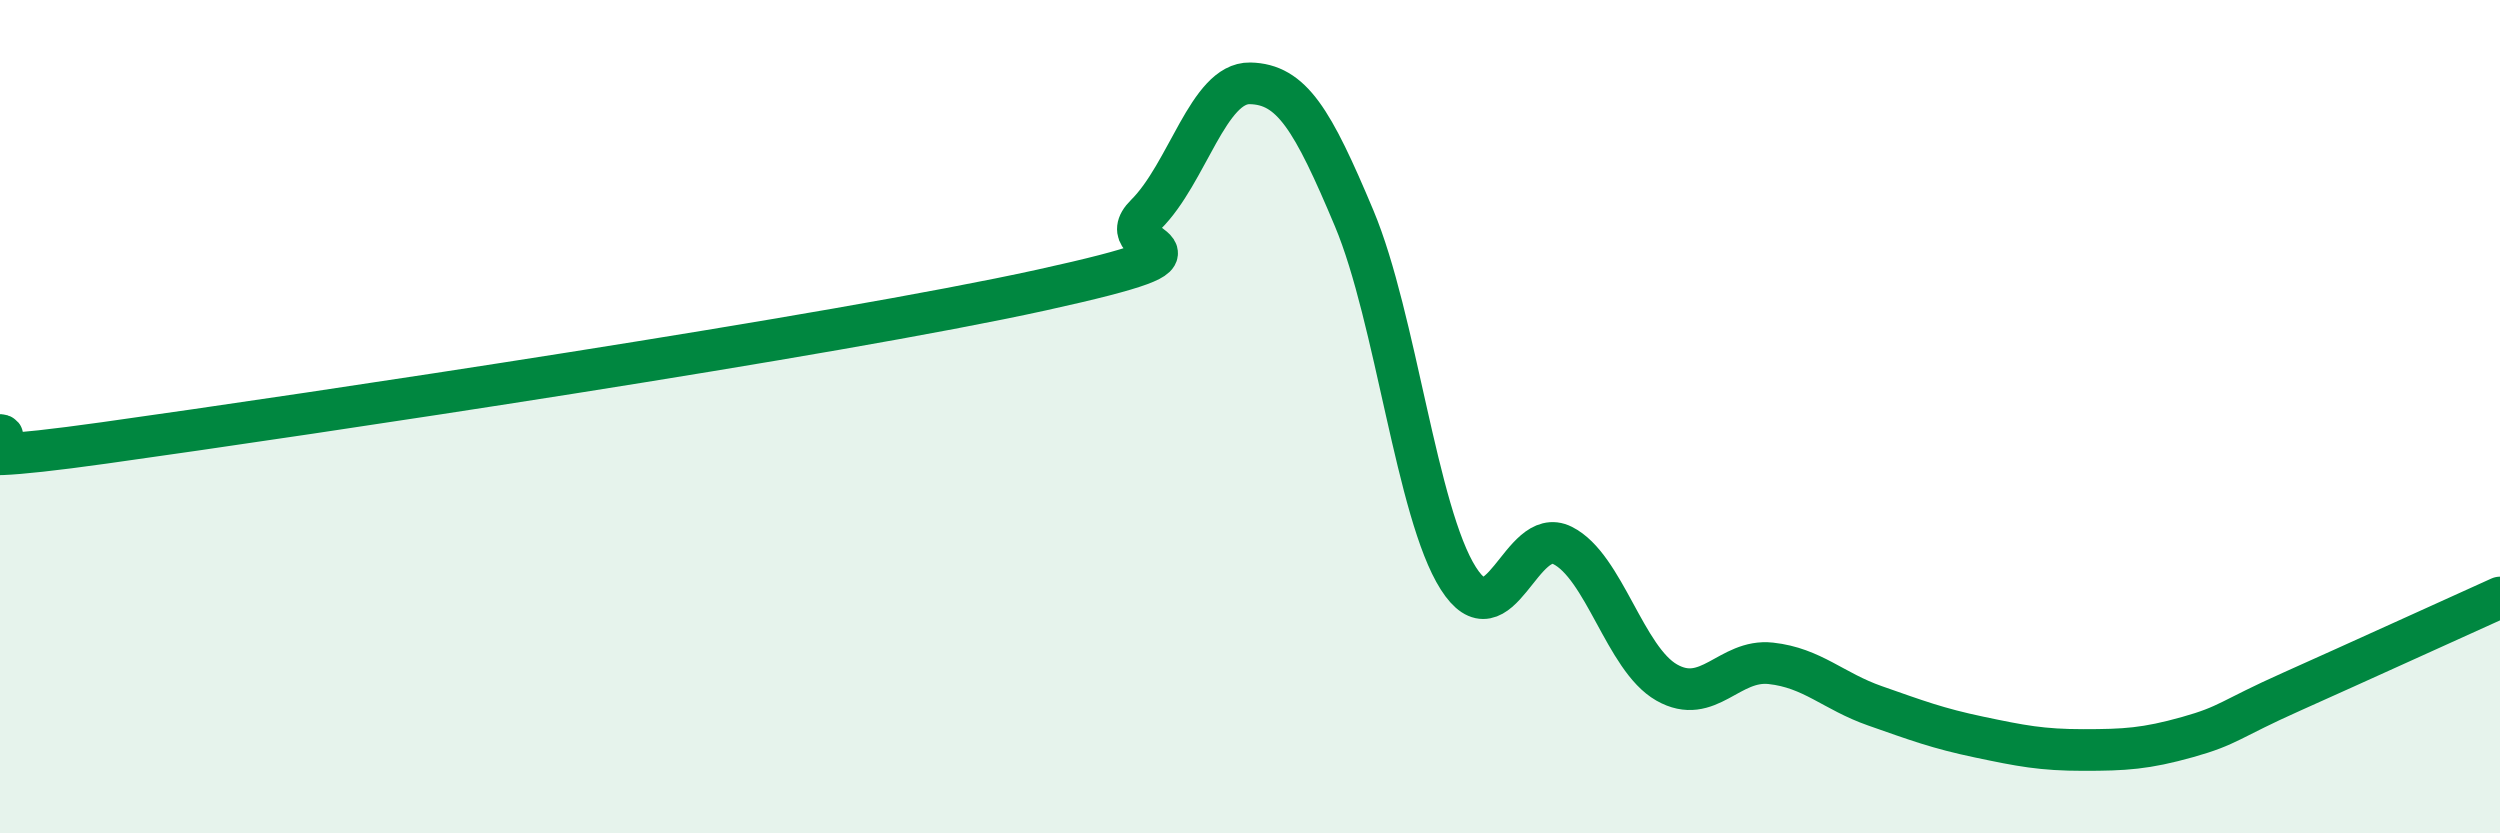
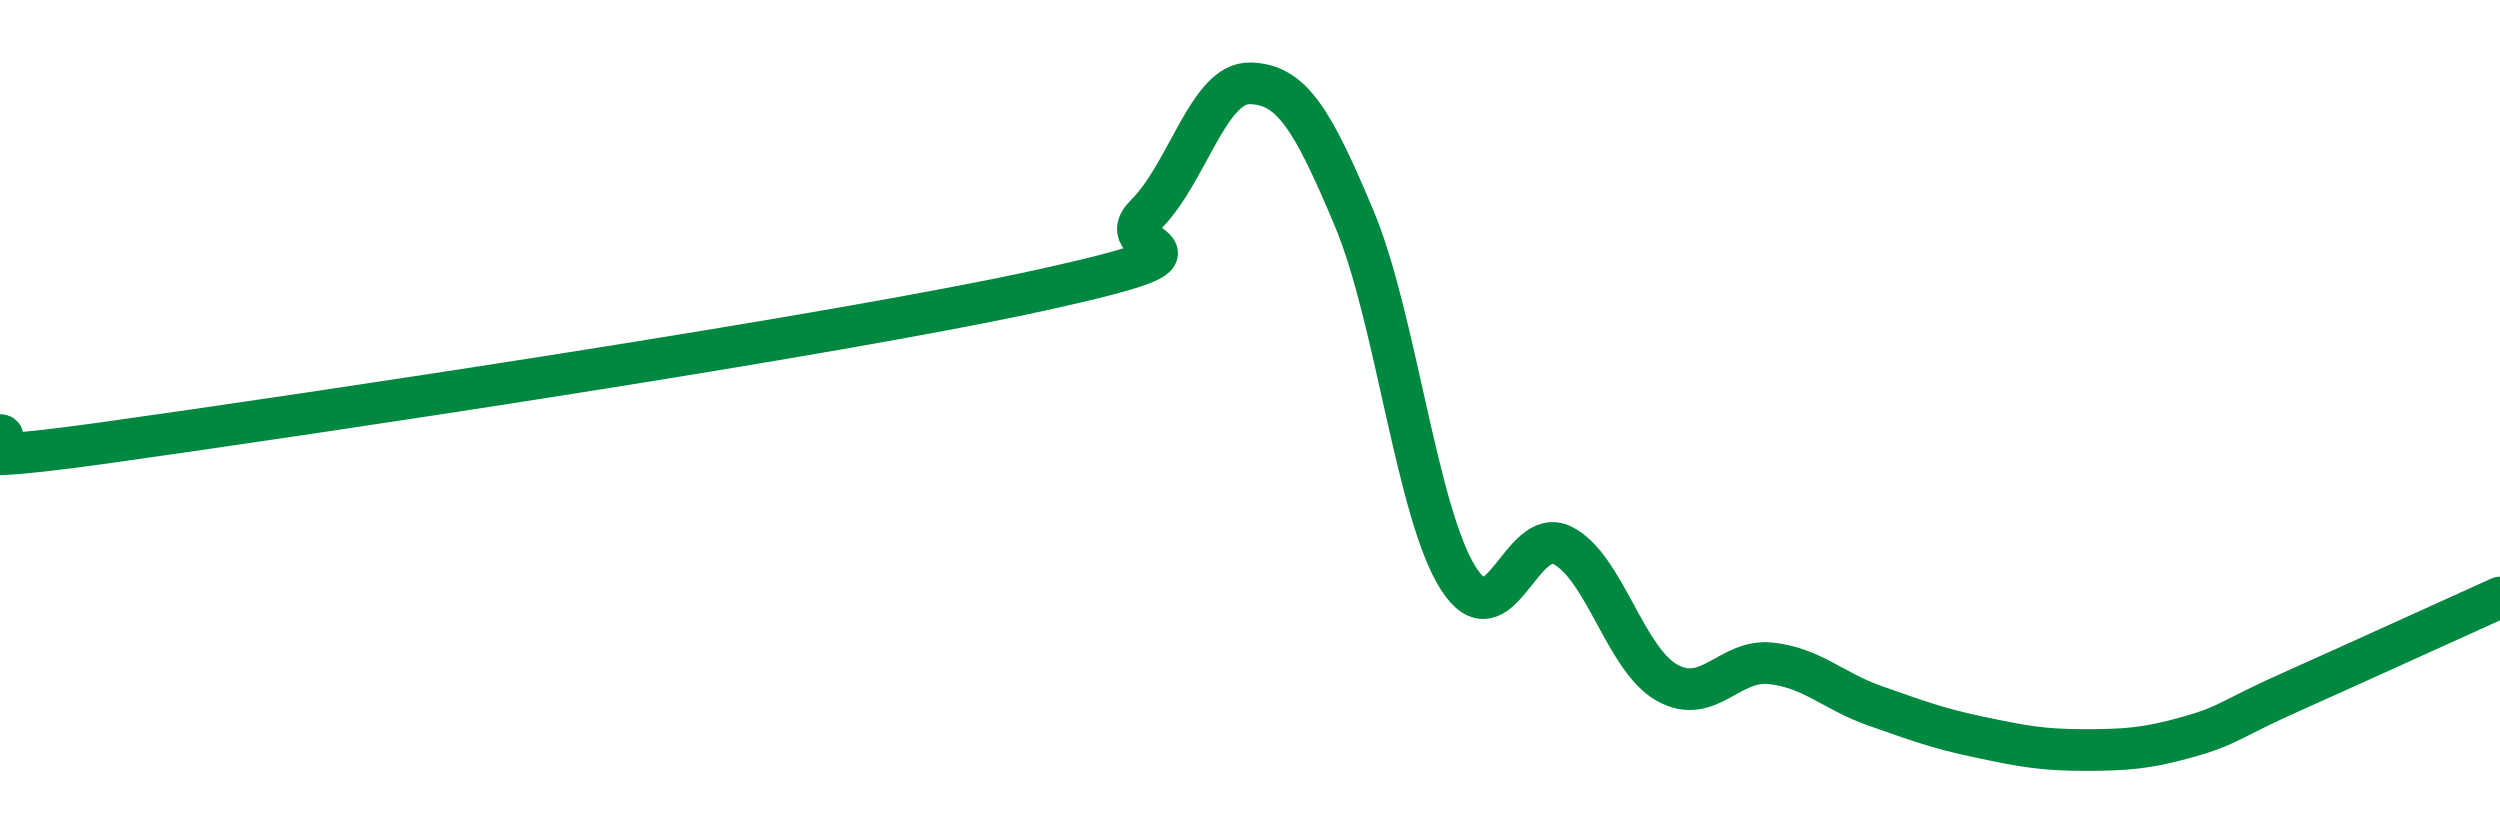
<svg xmlns="http://www.w3.org/2000/svg" width="60" height="20" viewBox="0 0 60 20">
-   <path d="M 0,10.44 C 0.5,10.48 -2.5,11.33 2.5,10.63 C 7.5,9.93 20,8.06 25,6.96 C 30,5.86 26.5,6.14 27.5,5.15 C 28.5,4.16 29,1.98 30,2 C 31,2.02 31.5,2.86 32.5,5.24 C 33.5,7.62 34,12.31 35,13.88 C 36,15.45 36.5,12.59 37.5,13.09 C 38.5,13.59 39,15.81 40,16.38 C 41,16.95 41.5,15.81 42.5,15.92 C 43.5,16.03 44,16.59 45,16.94 C 46,17.29 46.5,17.48 47.5,17.69 C 48.5,17.9 49,18 50,18 C 51,18 51.5,17.97 52.5,17.69 C 53.5,17.41 53.5,17.27 55,16.6 C 56.5,15.93 59,14.79 60,14.34L60 20L0 20Z" fill="#008740" opacity="0.1" stroke-linecap="round" stroke-linejoin="round" />
  <path d="M 0,10.44 C 0.5,10.48 -2.5,11.33 2.5,10.63 C 7.5,9.93 20,8.06 25,6.96 C 30,5.86 26.5,6.14 27.5,5.15 C 28.5,4.16 29,1.98 30,2 C 31,2.02 31.5,2.86 32.5,5.24 C 33.5,7.62 34,12.31 35,13.88 C 36,15.45 36.5,12.59 37.5,13.09 C 38.5,13.59 39,15.81 40,16.38 C 41,16.95 41.5,15.81 42.5,15.92 C 43.5,16.03 44,16.59 45,16.94 C 46,17.29 46.5,17.48 47.5,17.69 C 48.5,17.9 49,18 50,18 C 51,18 51.5,17.97 52.5,17.69 C 53.5,17.41 53.5,17.27 55,16.6 C 56.5,15.93 59,14.79 60,14.34" stroke="#008740" stroke-width="1" fill="none" stroke-linecap="round" stroke-linejoin="round" />
</svg>